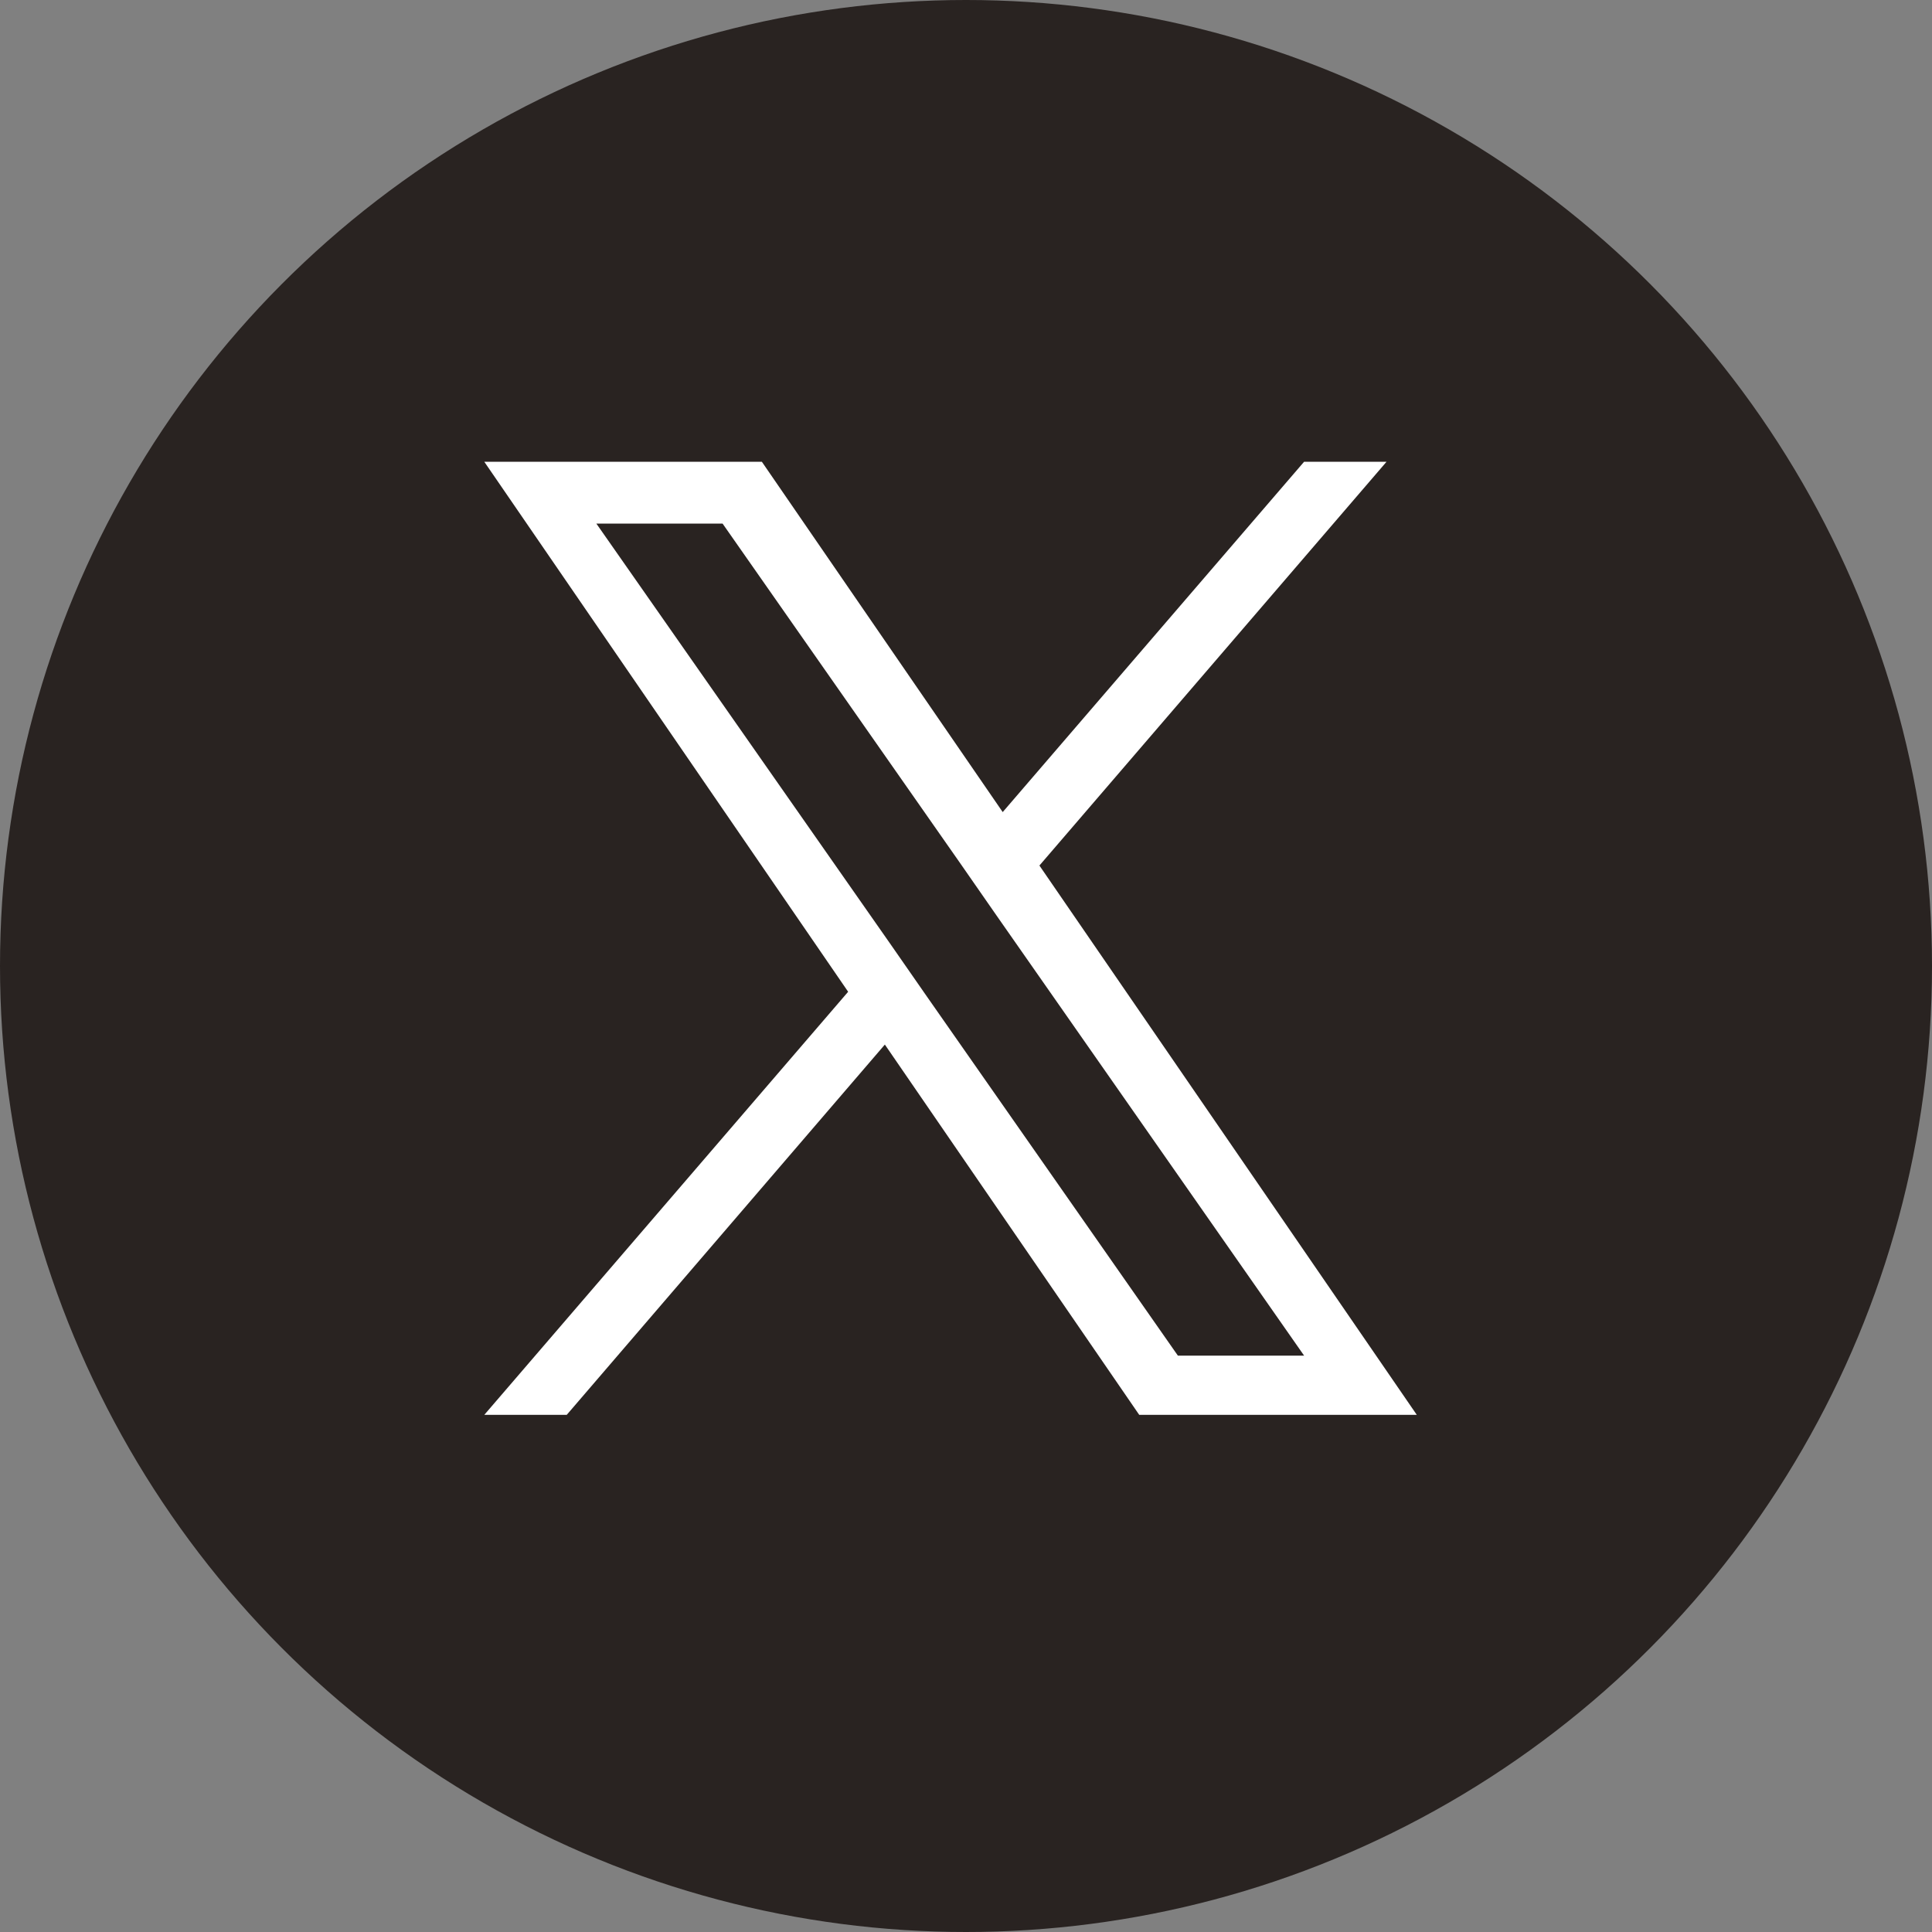
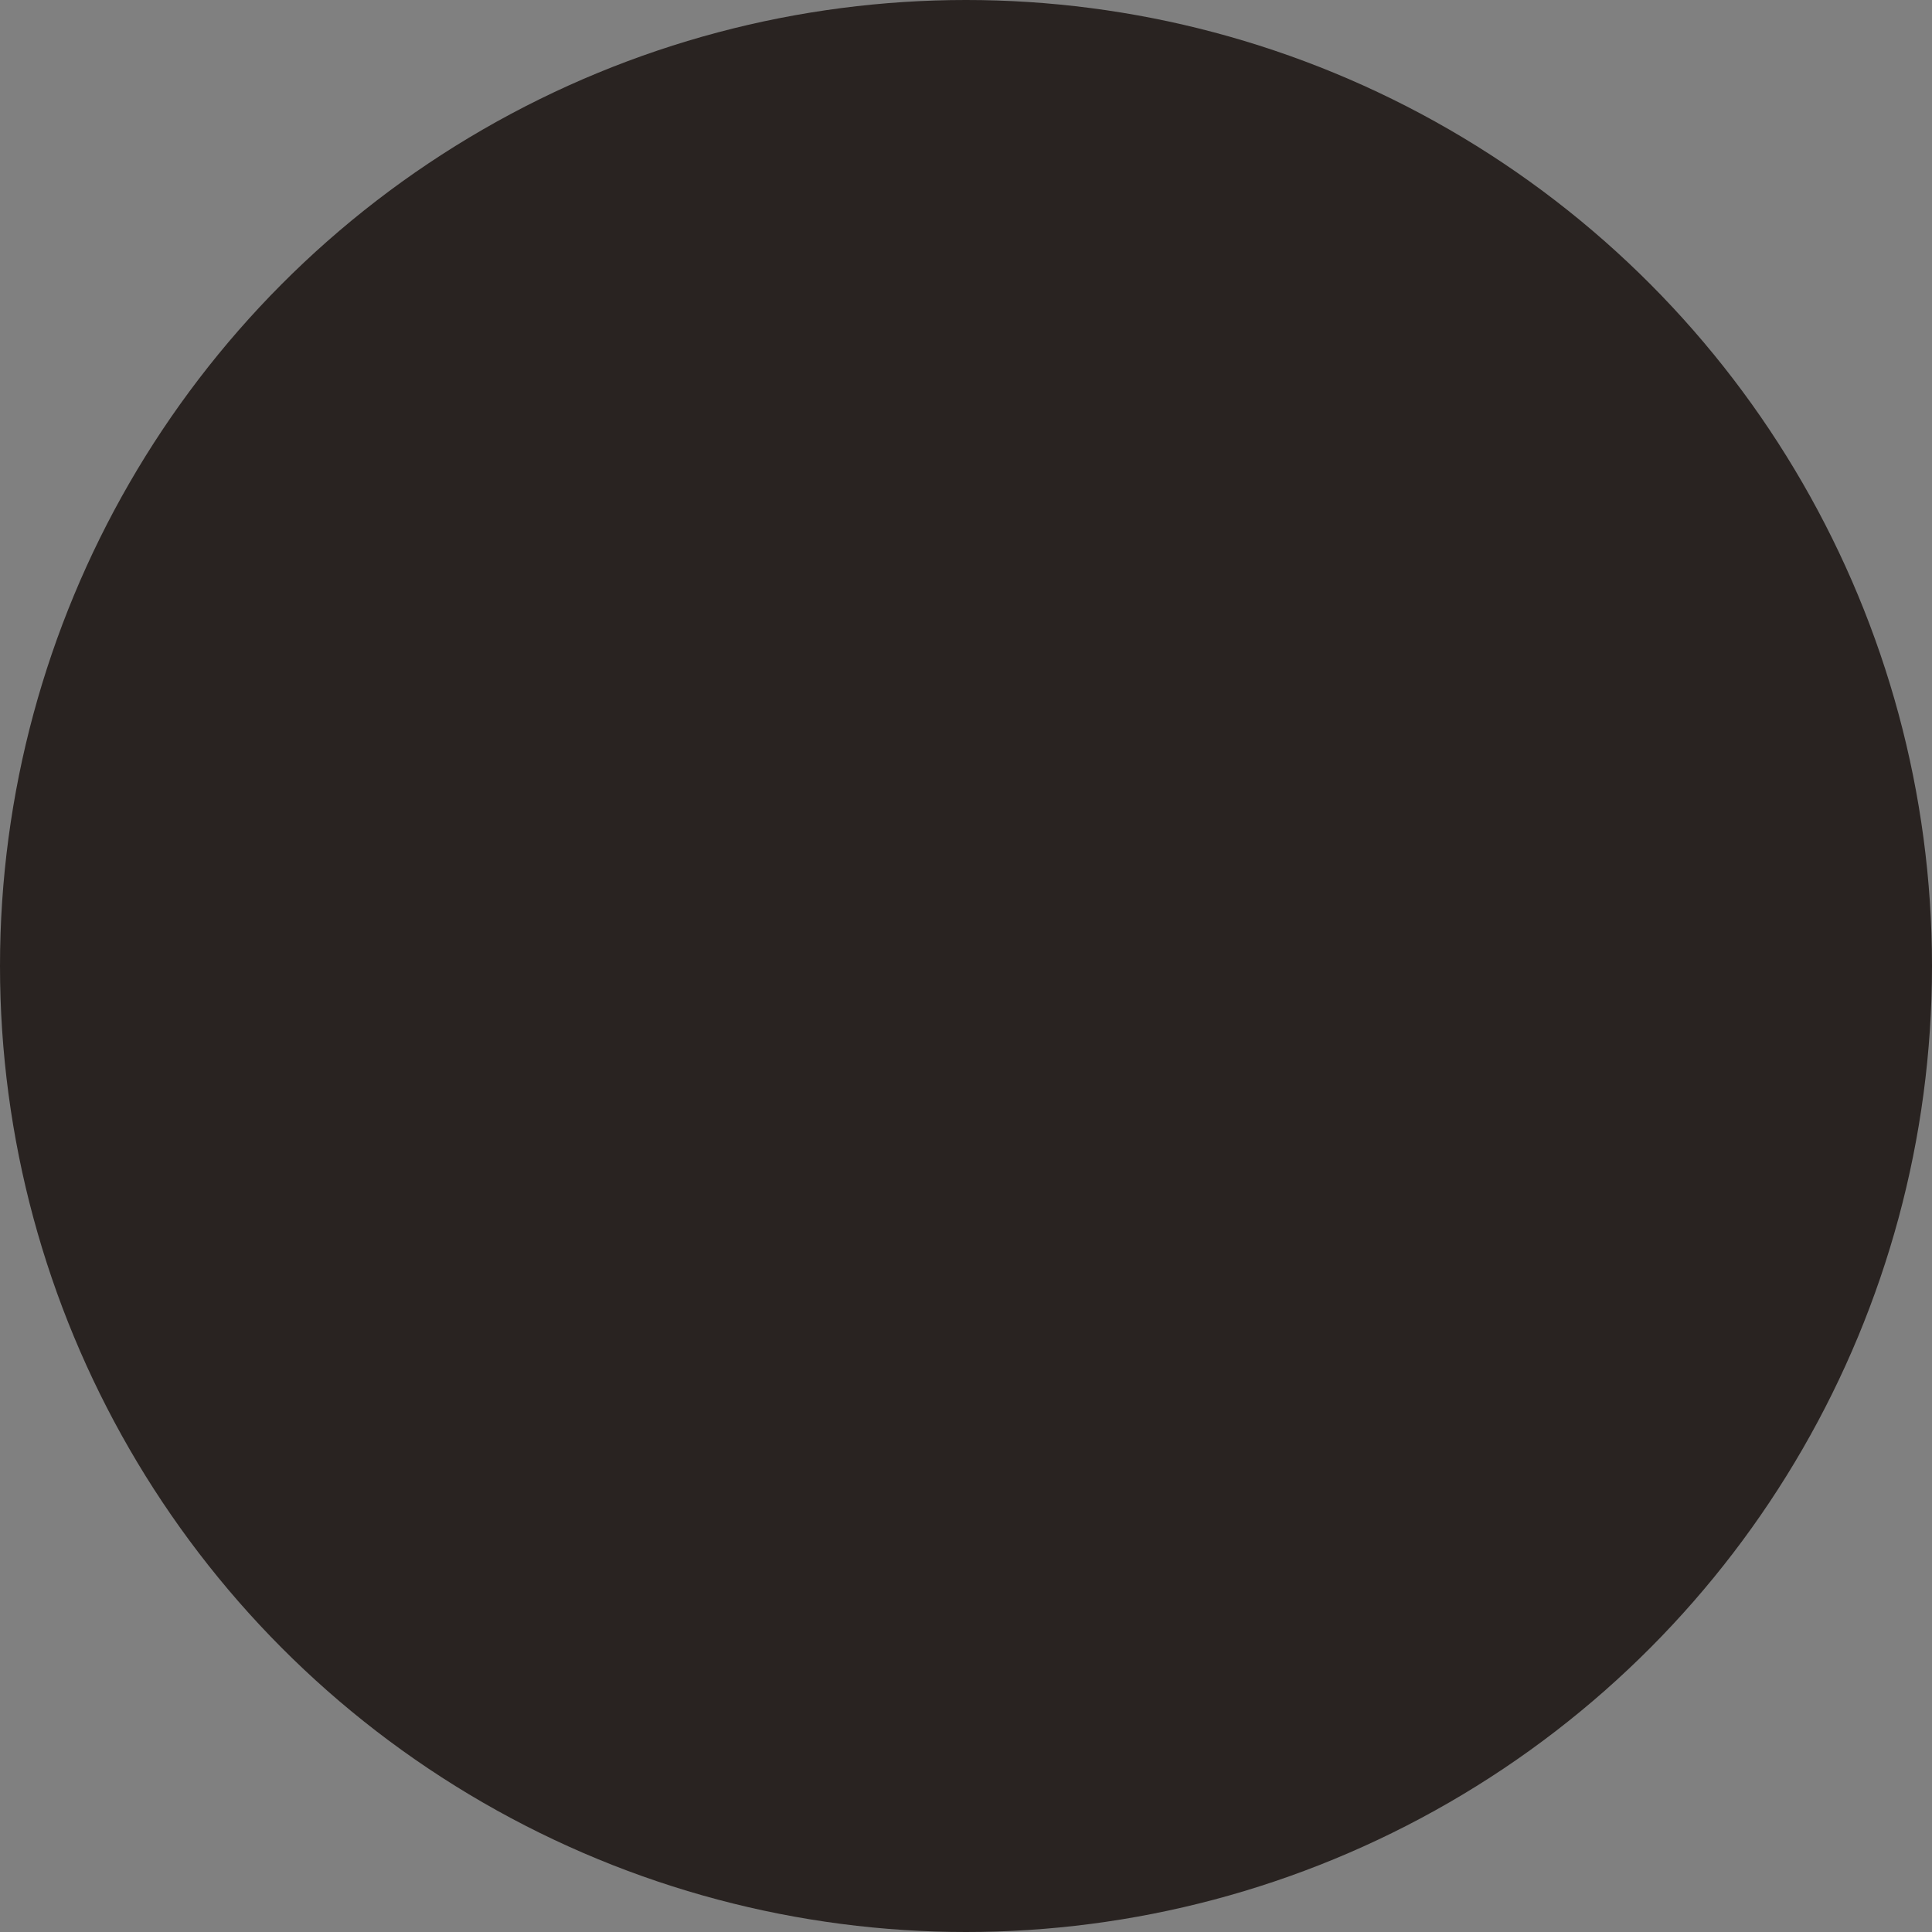
<svg xmlns="http://www.w3.org/2000/svg" id="_レイヤー_2" viewBox="0 0 30 30">
  <rect x="0" y="0" width="30" height="30" fill="#808080" stroke="none" />
  <defs>
    <style>.cls-1{fill:#292321;}.cls-1,.cls-2{stroke-width:0px;}.cls-2{fill:#fff;}</style>
  </defs>
  <g id="_レイヤー_1-2">
    <circle class="cls-1" cx="15" cy="15" r="15" />
-     <path class="cls-2" d="M16.14,13.44l5.39-6.27h-1.28l-4.68,5.44-3.74-5.44h-4.31l5.65,8.23-5.65,6.57h1.28l4.94-5.75,3.95,5.75h4.31l-5.86-8.53h0ZM14.39,15.47l-.57-.82-4.56-6.52h1.96l3.68,5.26.57.82,4.78,6.84h-1.96l-3.9-5.58h0Z" />
  </g>
</svg>